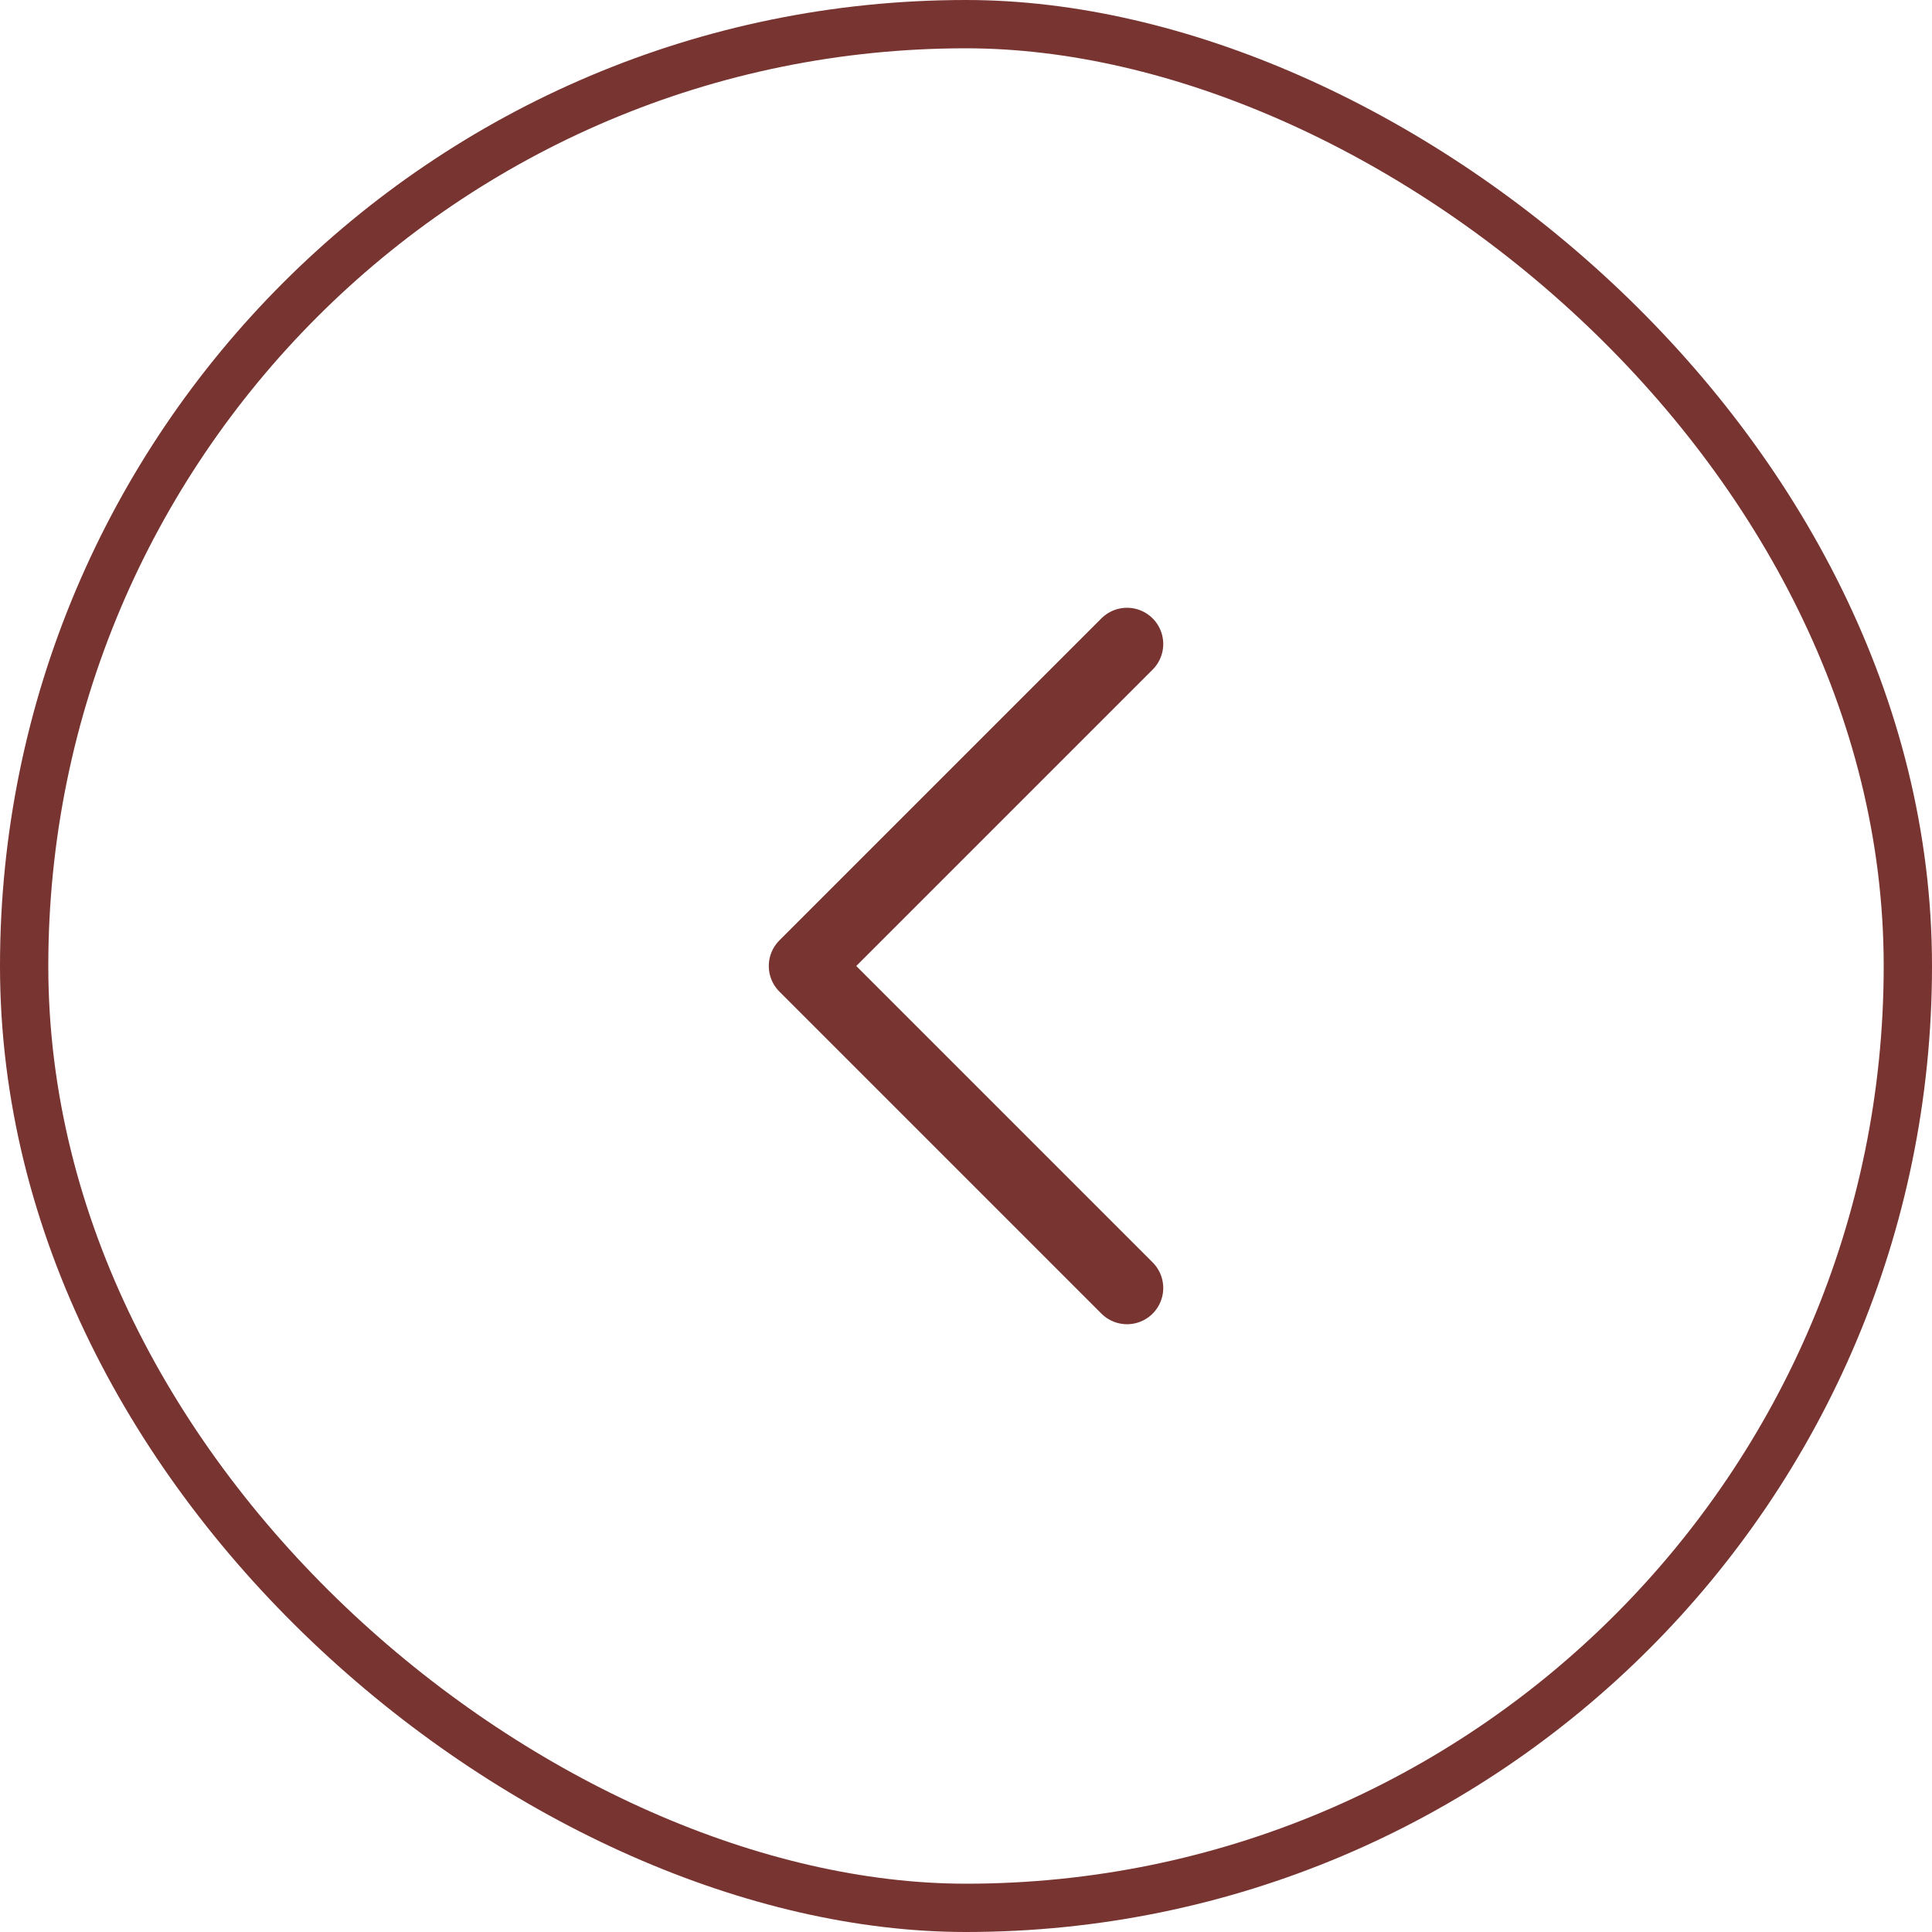
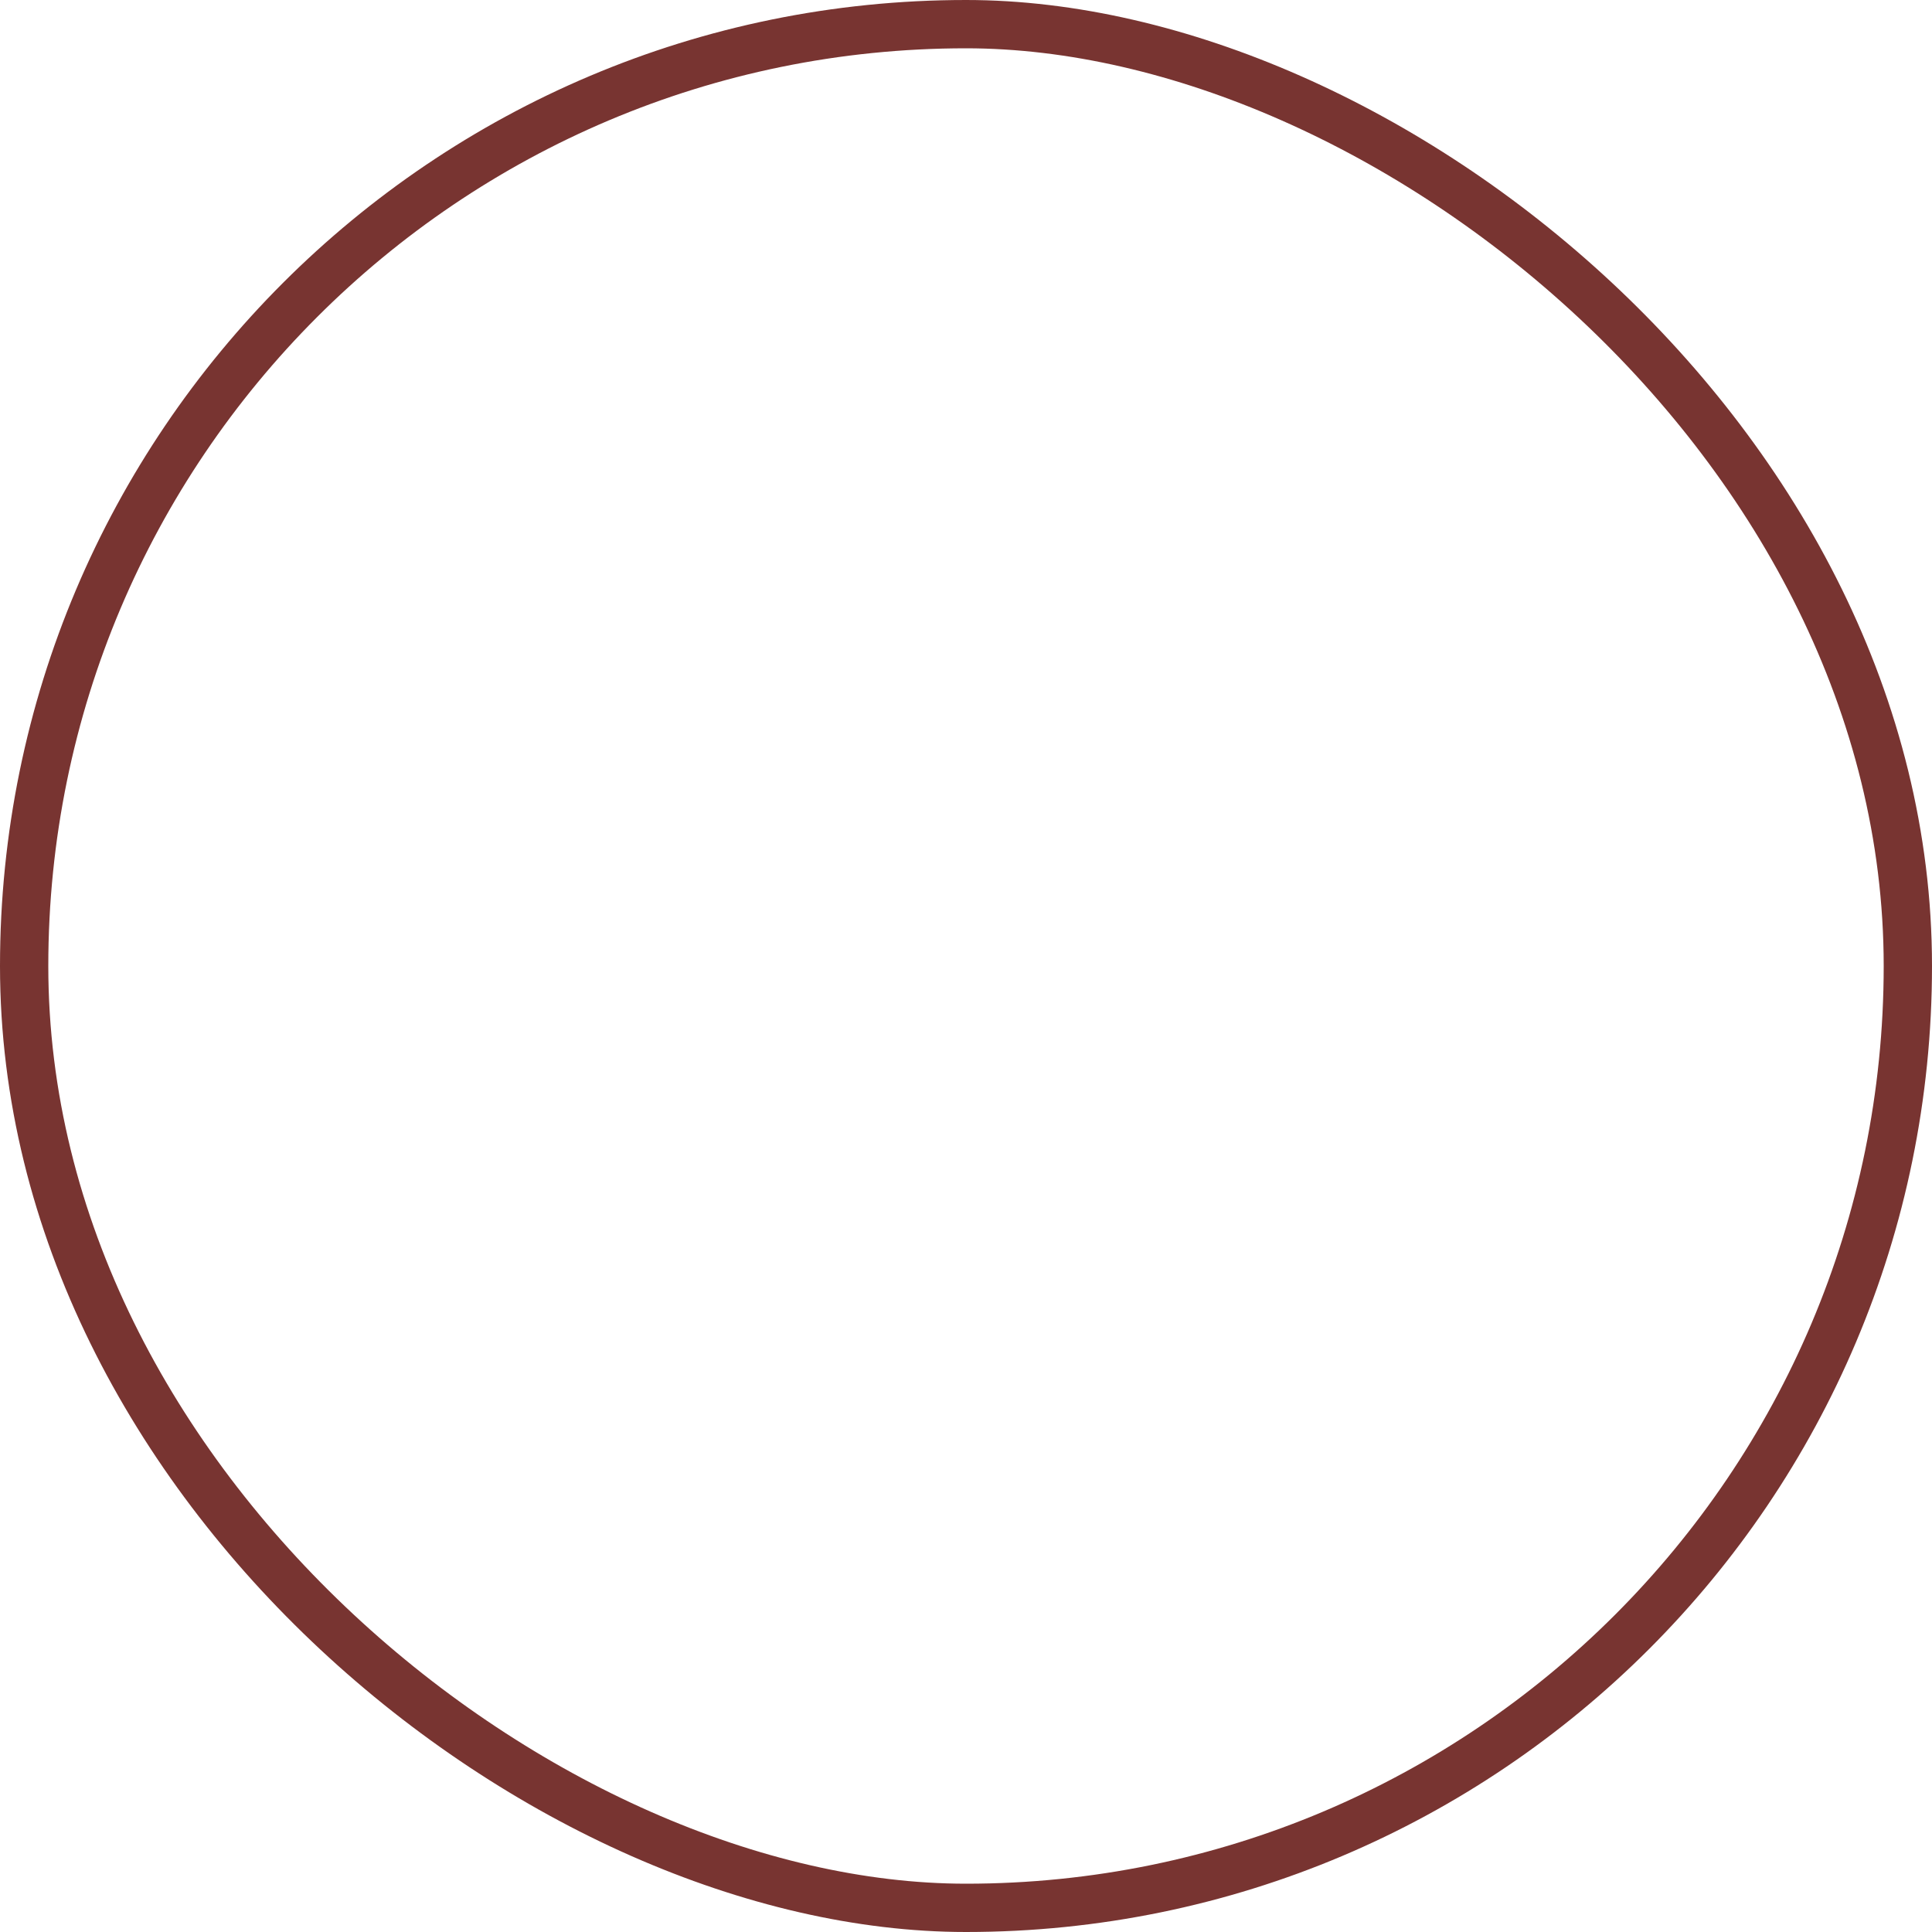
<svg xmlns="http://www.w3.org/2000/svg" width="1024" height="1024" viewBox="0 0 1024 1024" fill="none">
  <rect x="12.8" y="12.8" width="998.4" height="998.4" rx="499.2" transform="matrix(4.37114e-08 1 1 -4.37114e-08 5.59506e-07 4.52169e-05)" stroke="#783431" stroke-width="25.6" />
-   <path d="M597.342 682.666L426.675 511.999L597.342 341.333" stroke="#783431" stroke-width="38.4" stroke-linecap="round" stroke-linejoin="round" />
</svg>